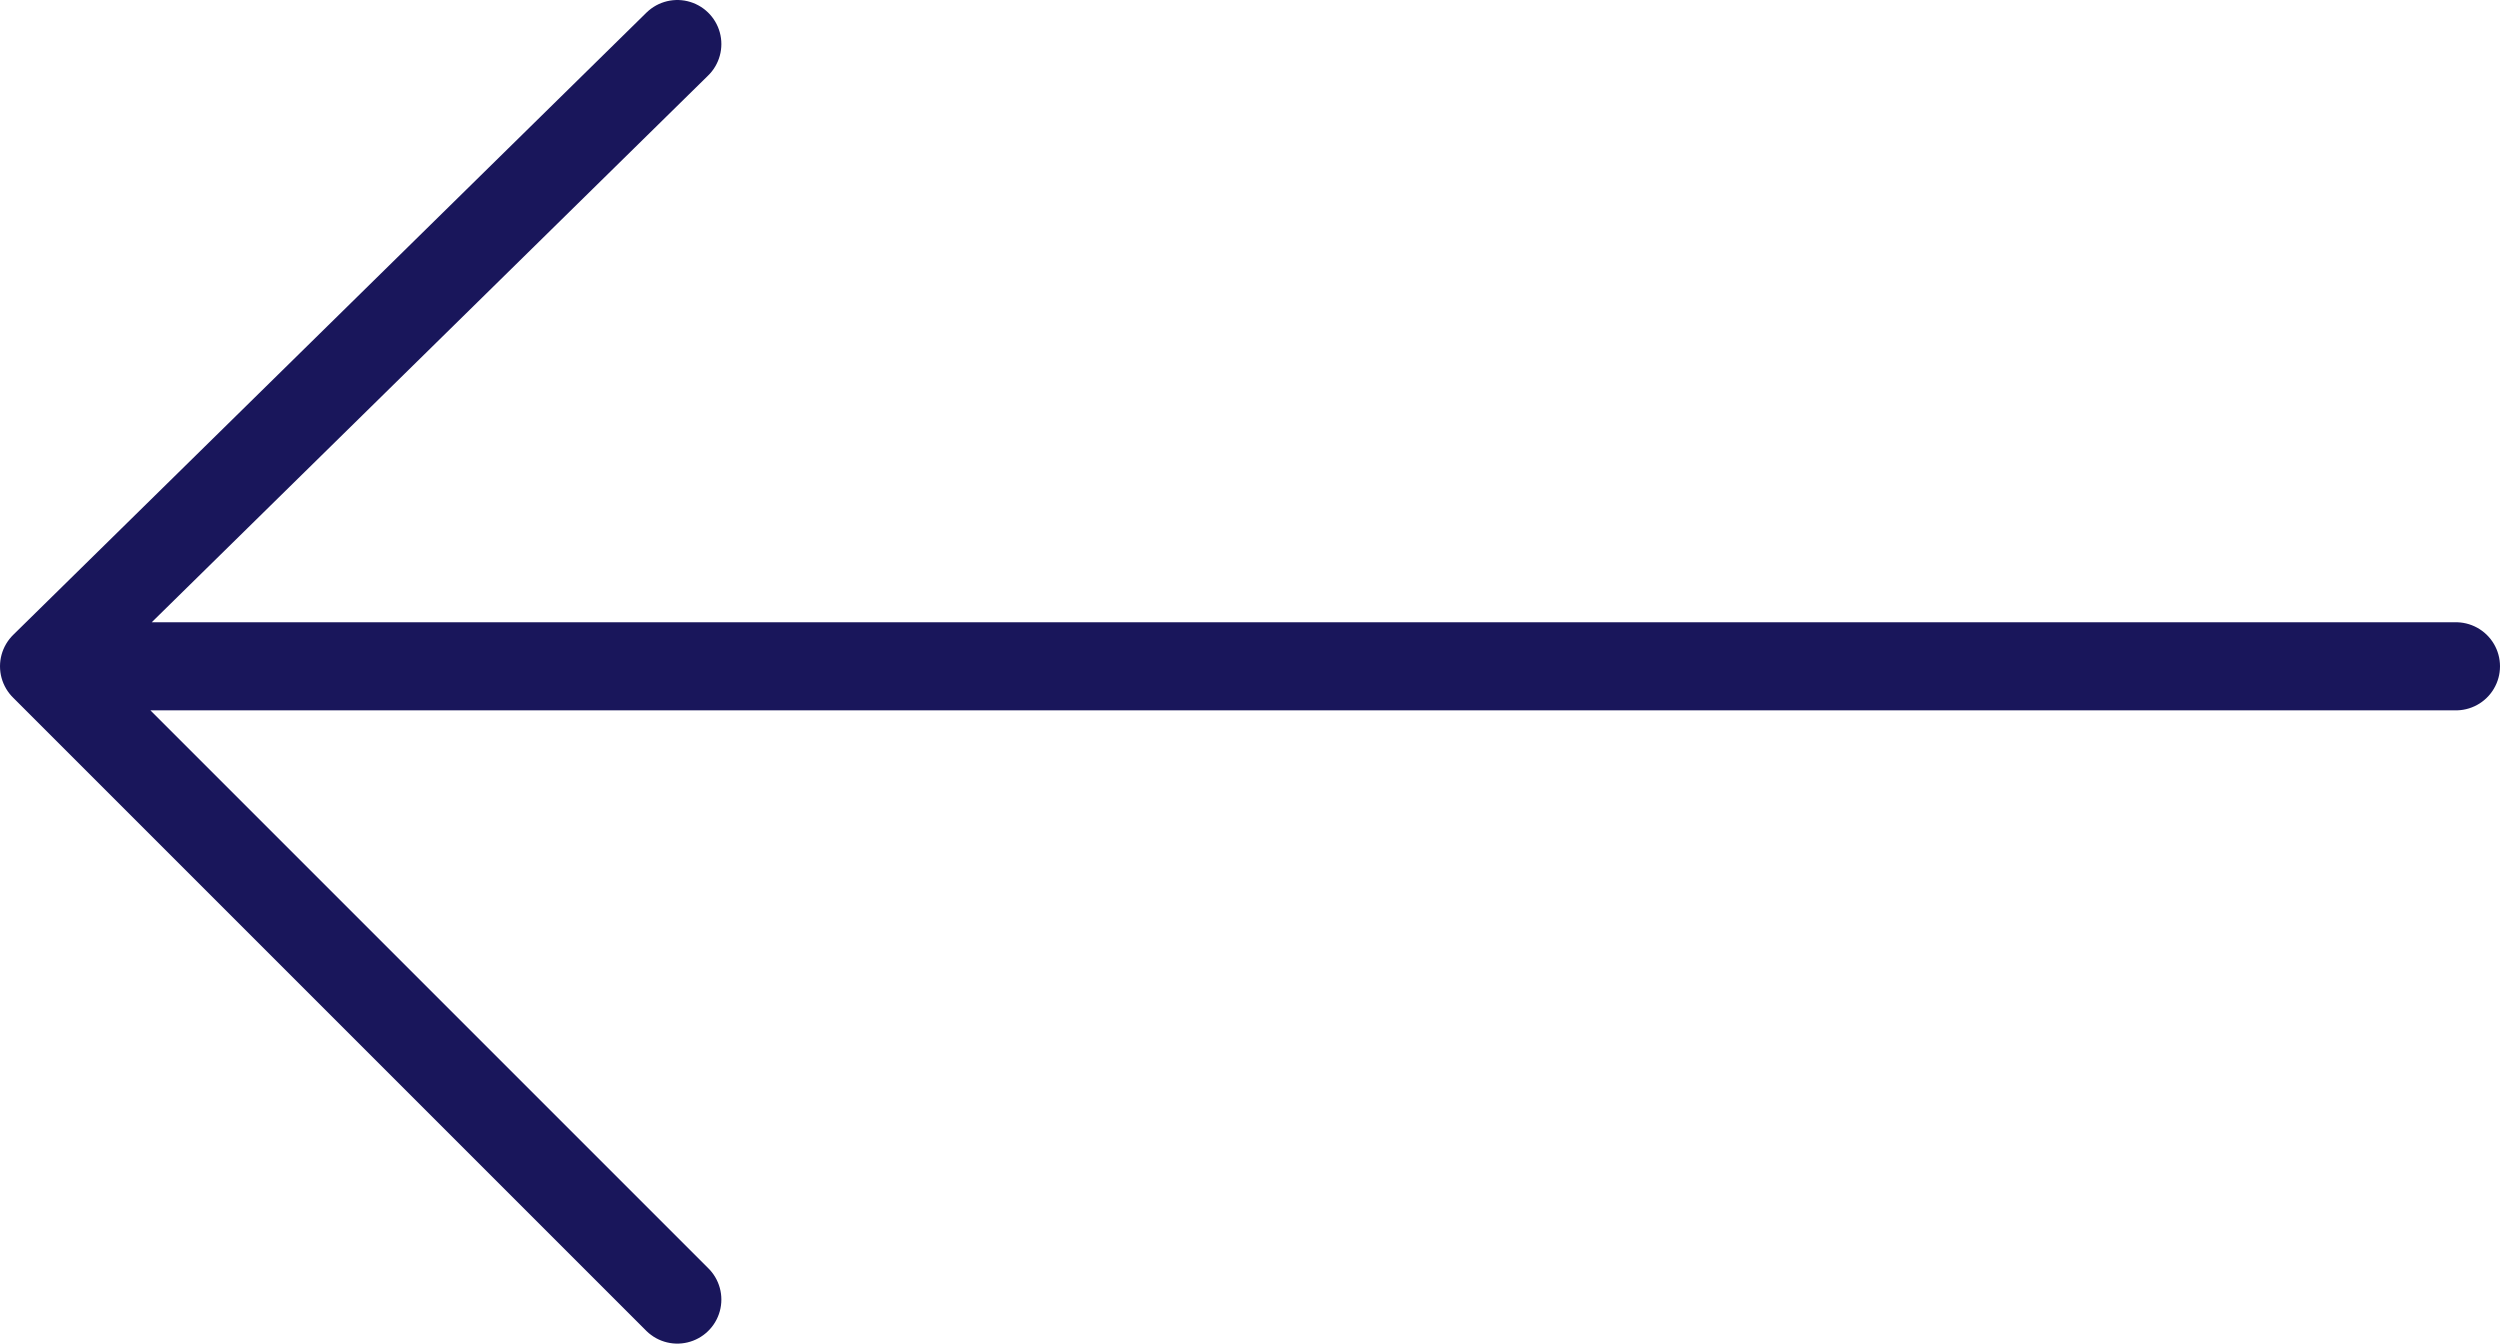
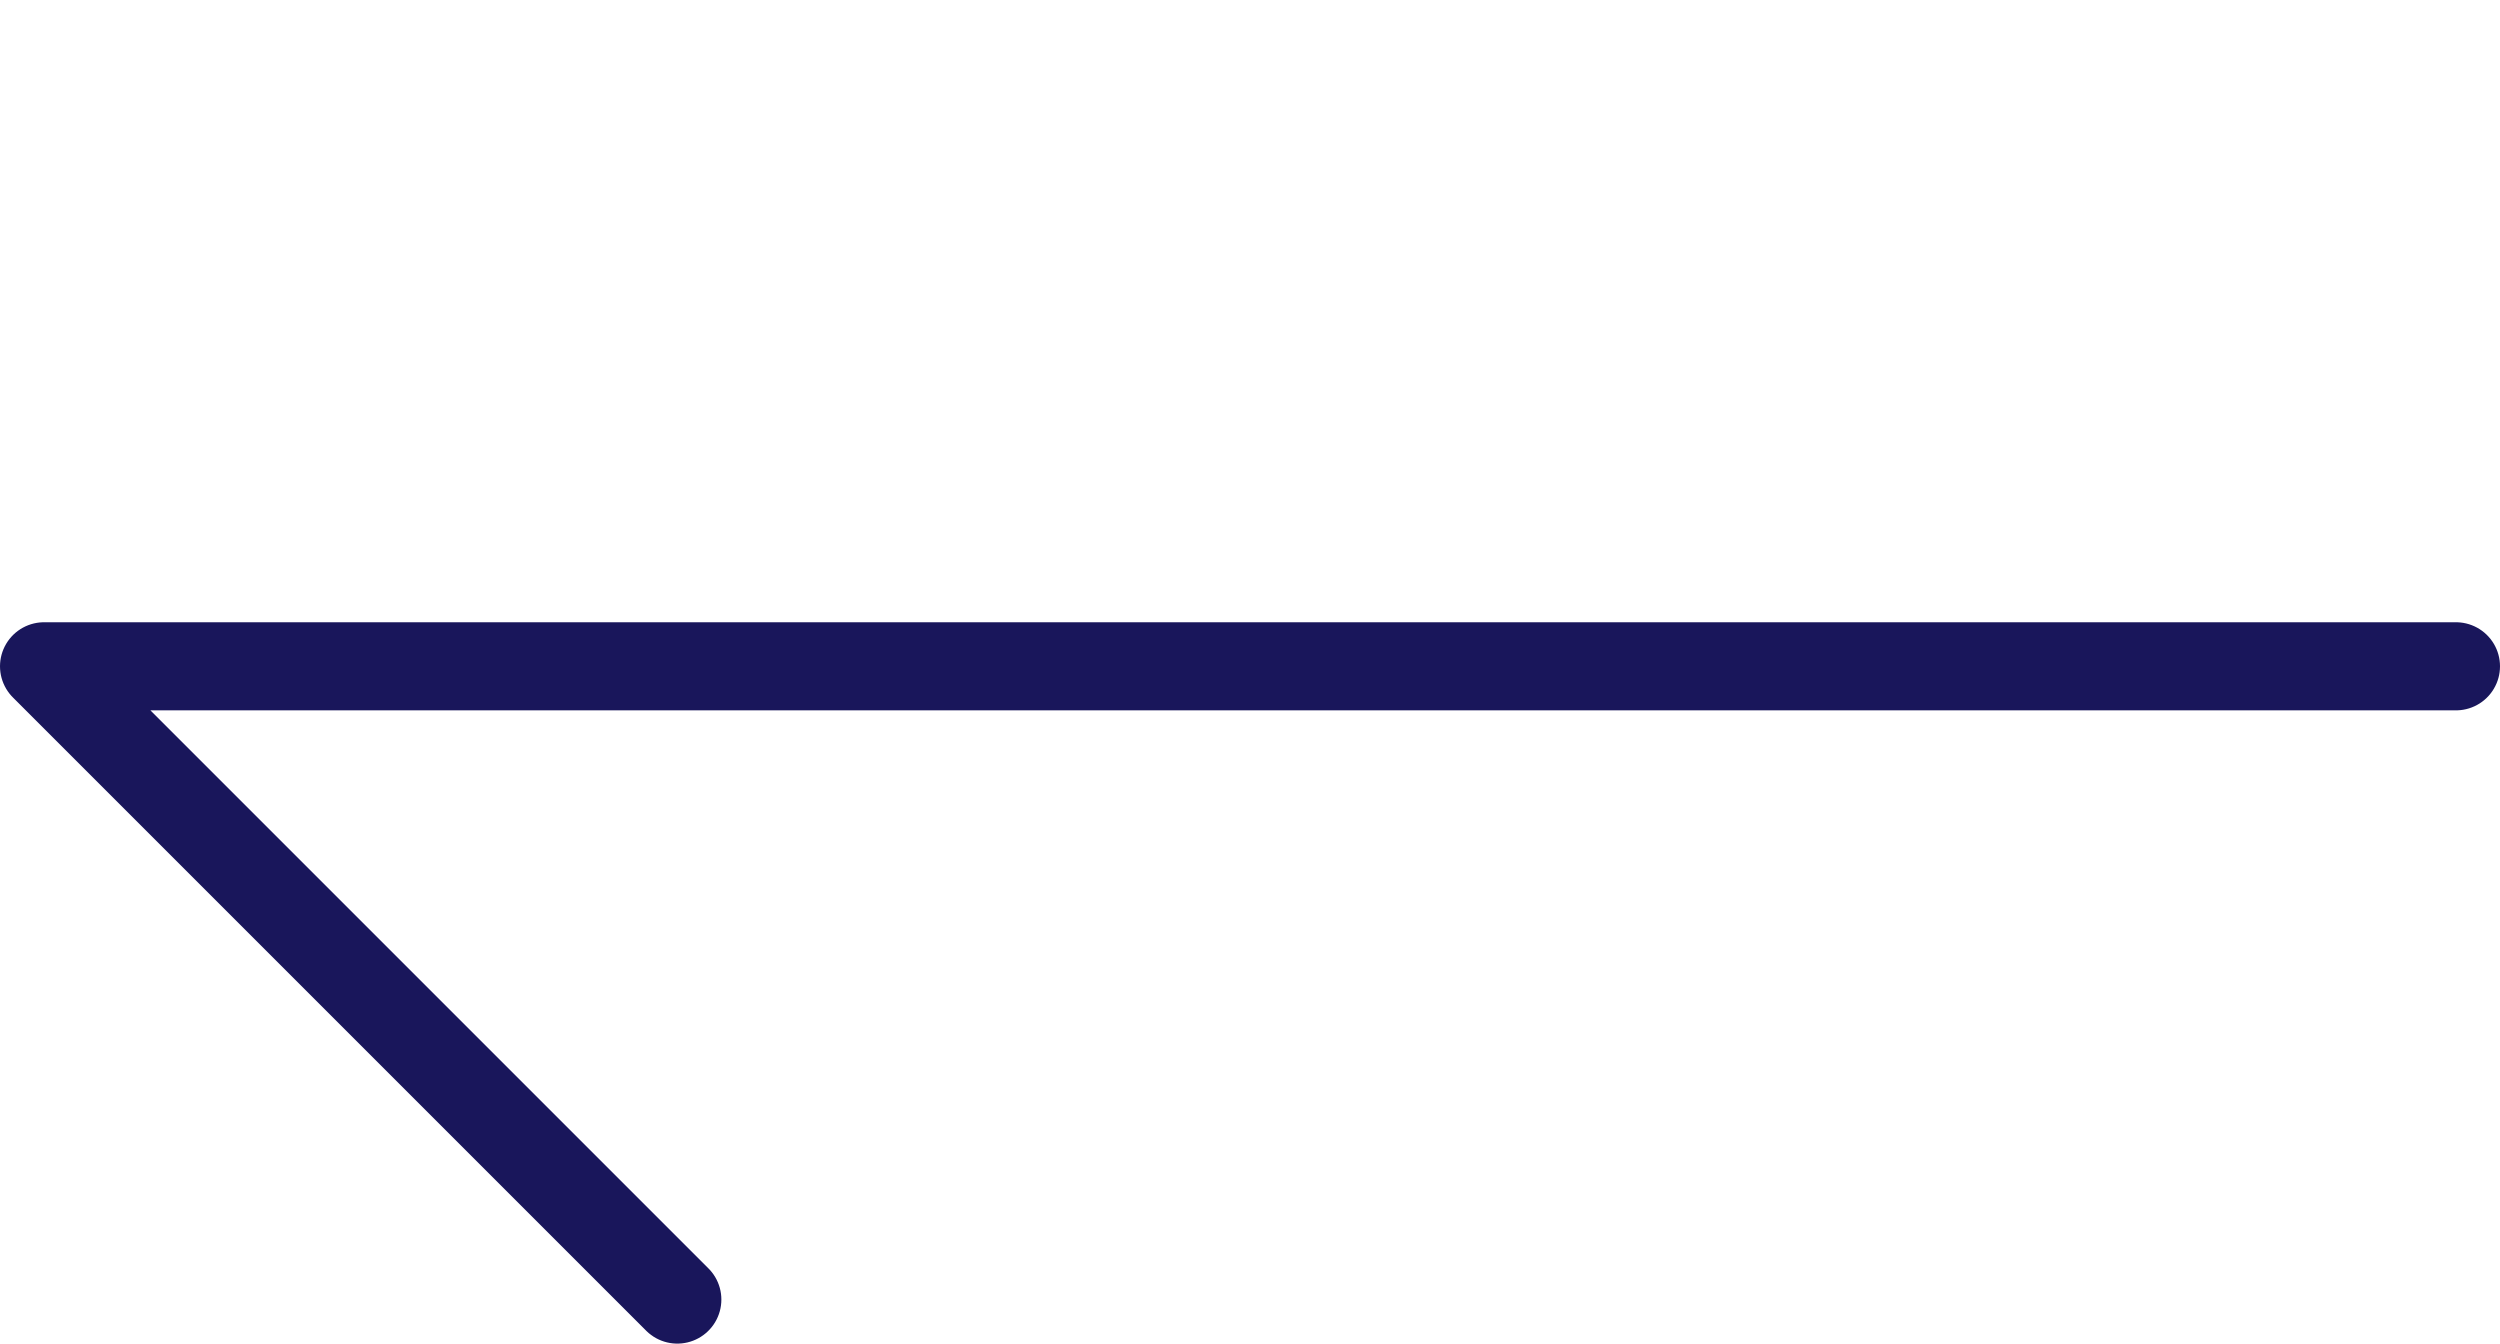
<svg xmlns="http://www.w3.org/2000/svg" width="227" height="122" viewBox="0 0 227 122" fill="none">
-   <path d="M61.5 4L4 60.5M4 60.5L61.5 118M4 60.5H223" stroke="#19165B" stroke-width="8" stroke-linecap="round" stroke-linejoin="round" />
+   <path d="M61.5 4M4 60.5L61.5 118M4 60.5H223" stroke="#19165B" stroke-width="8" stroke-linecap="round" stroke-linejoin="round" />
</svg>